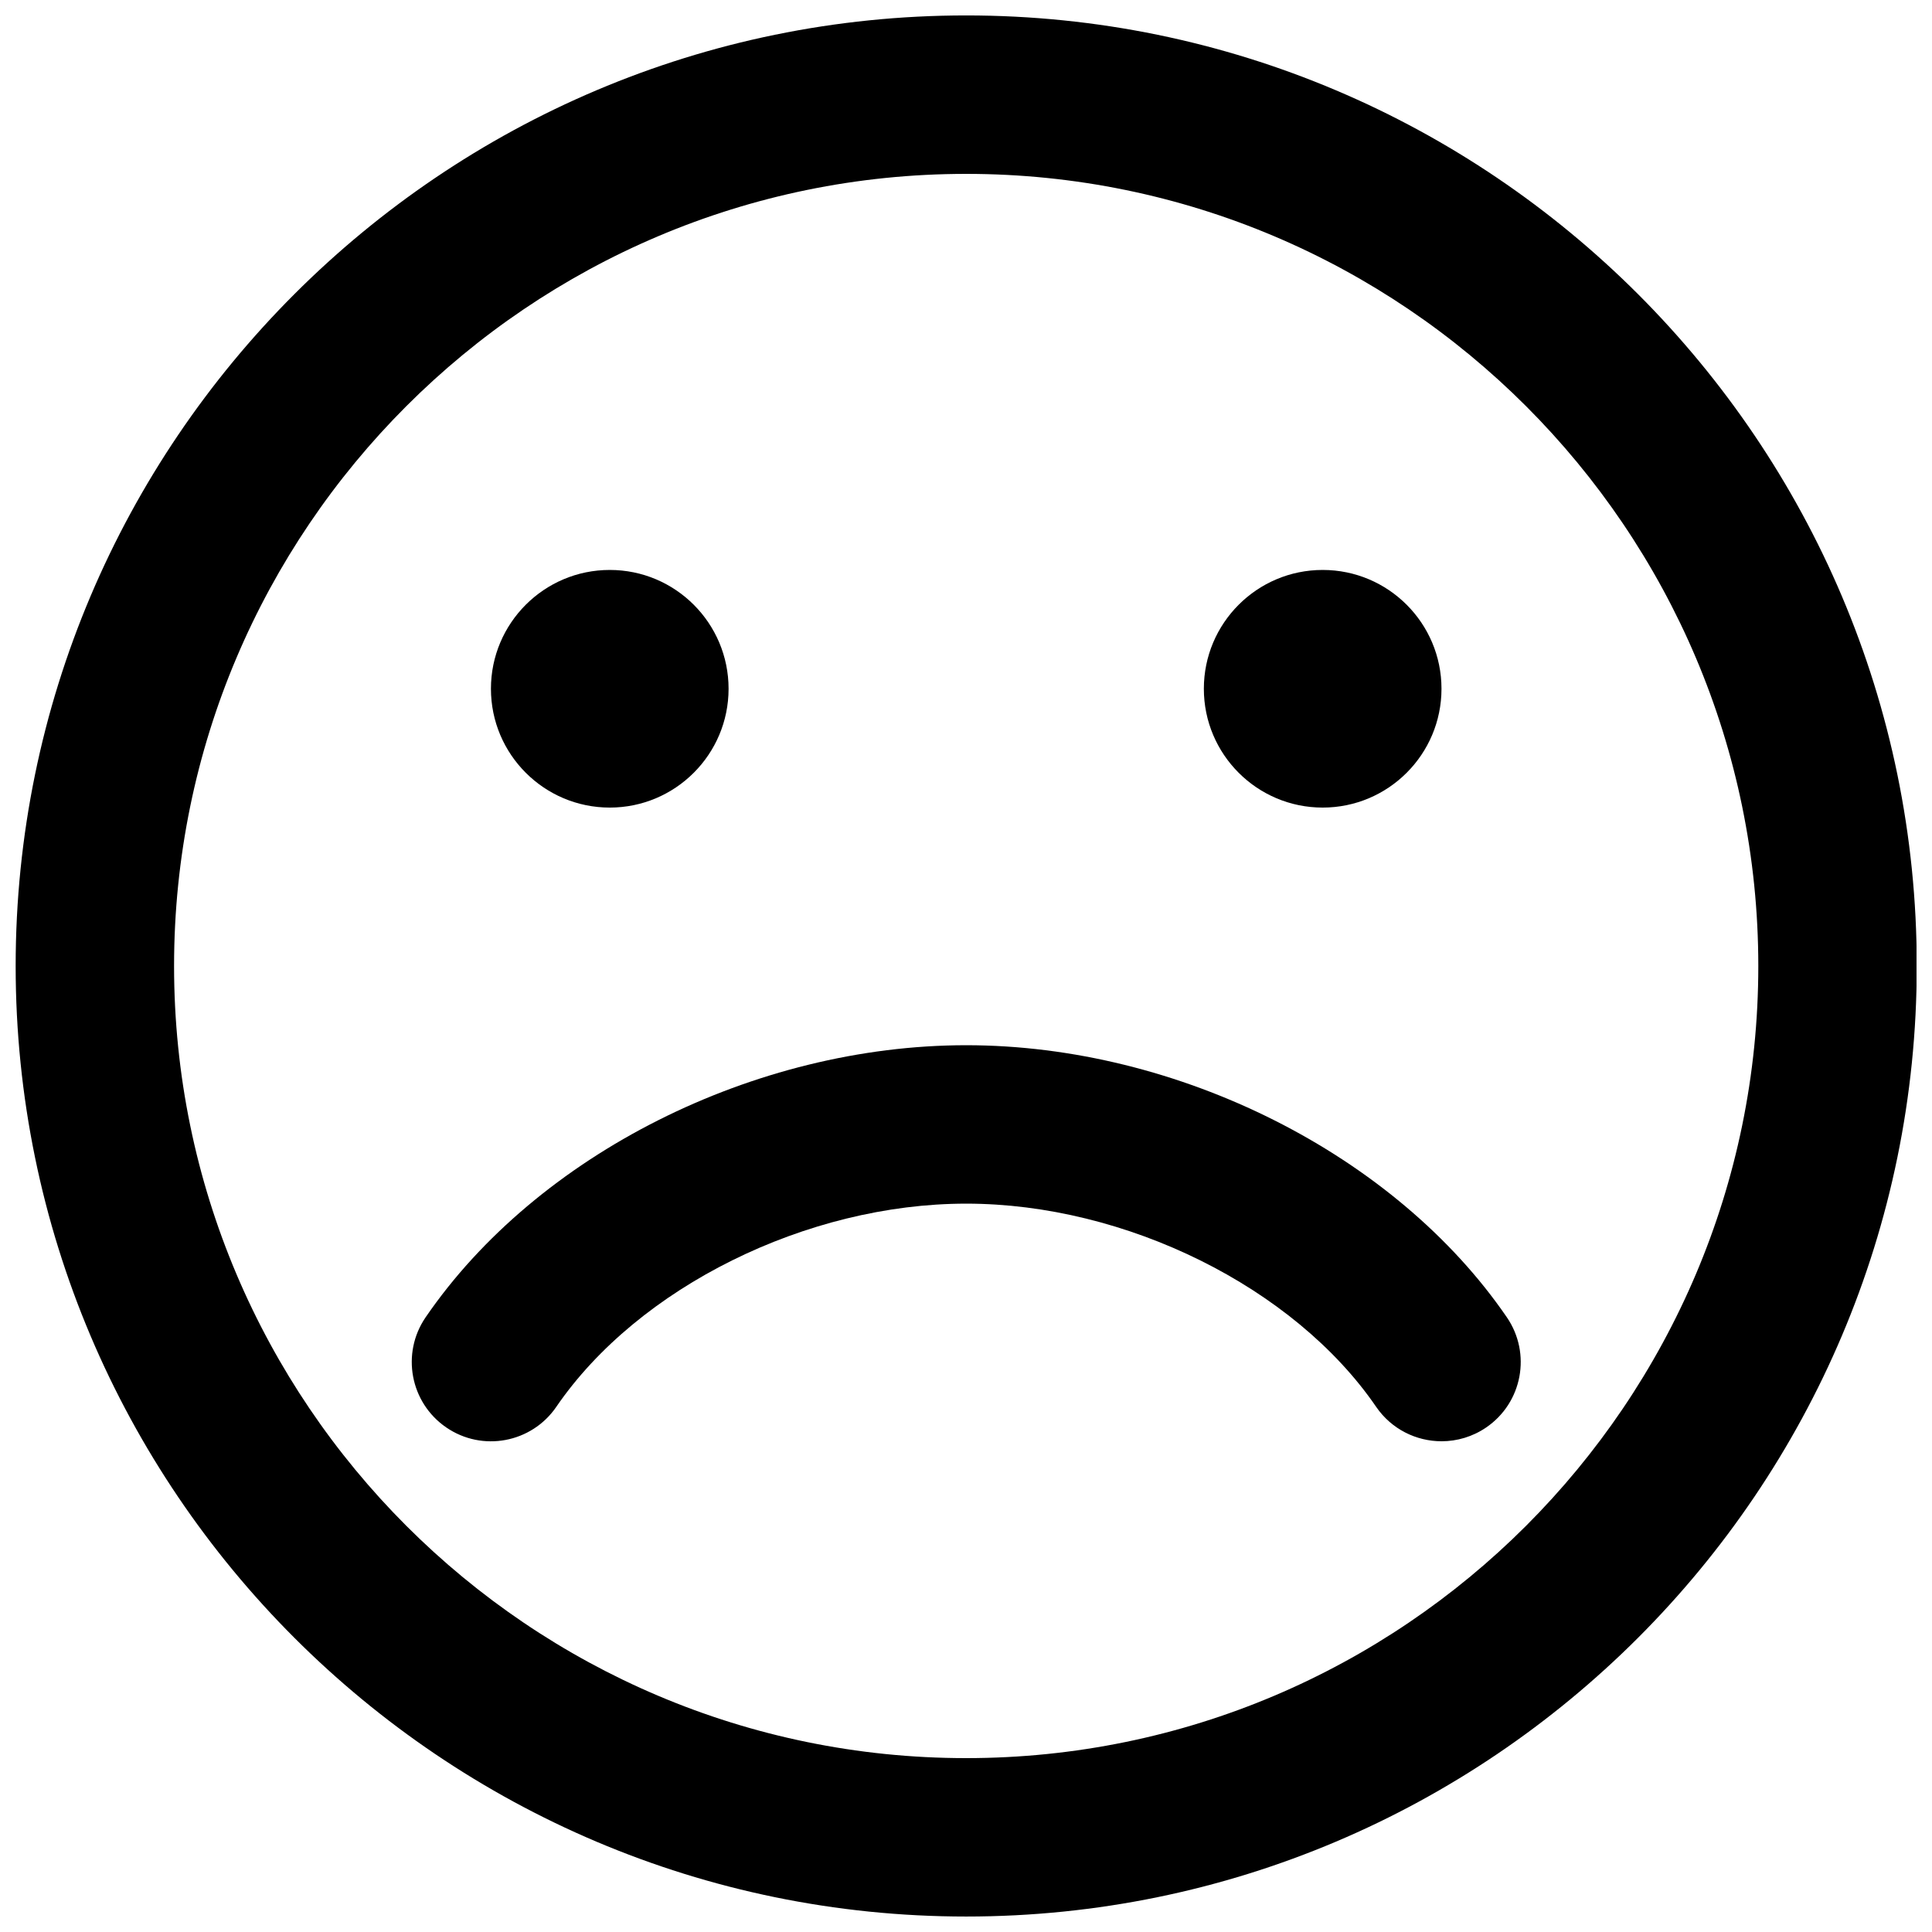
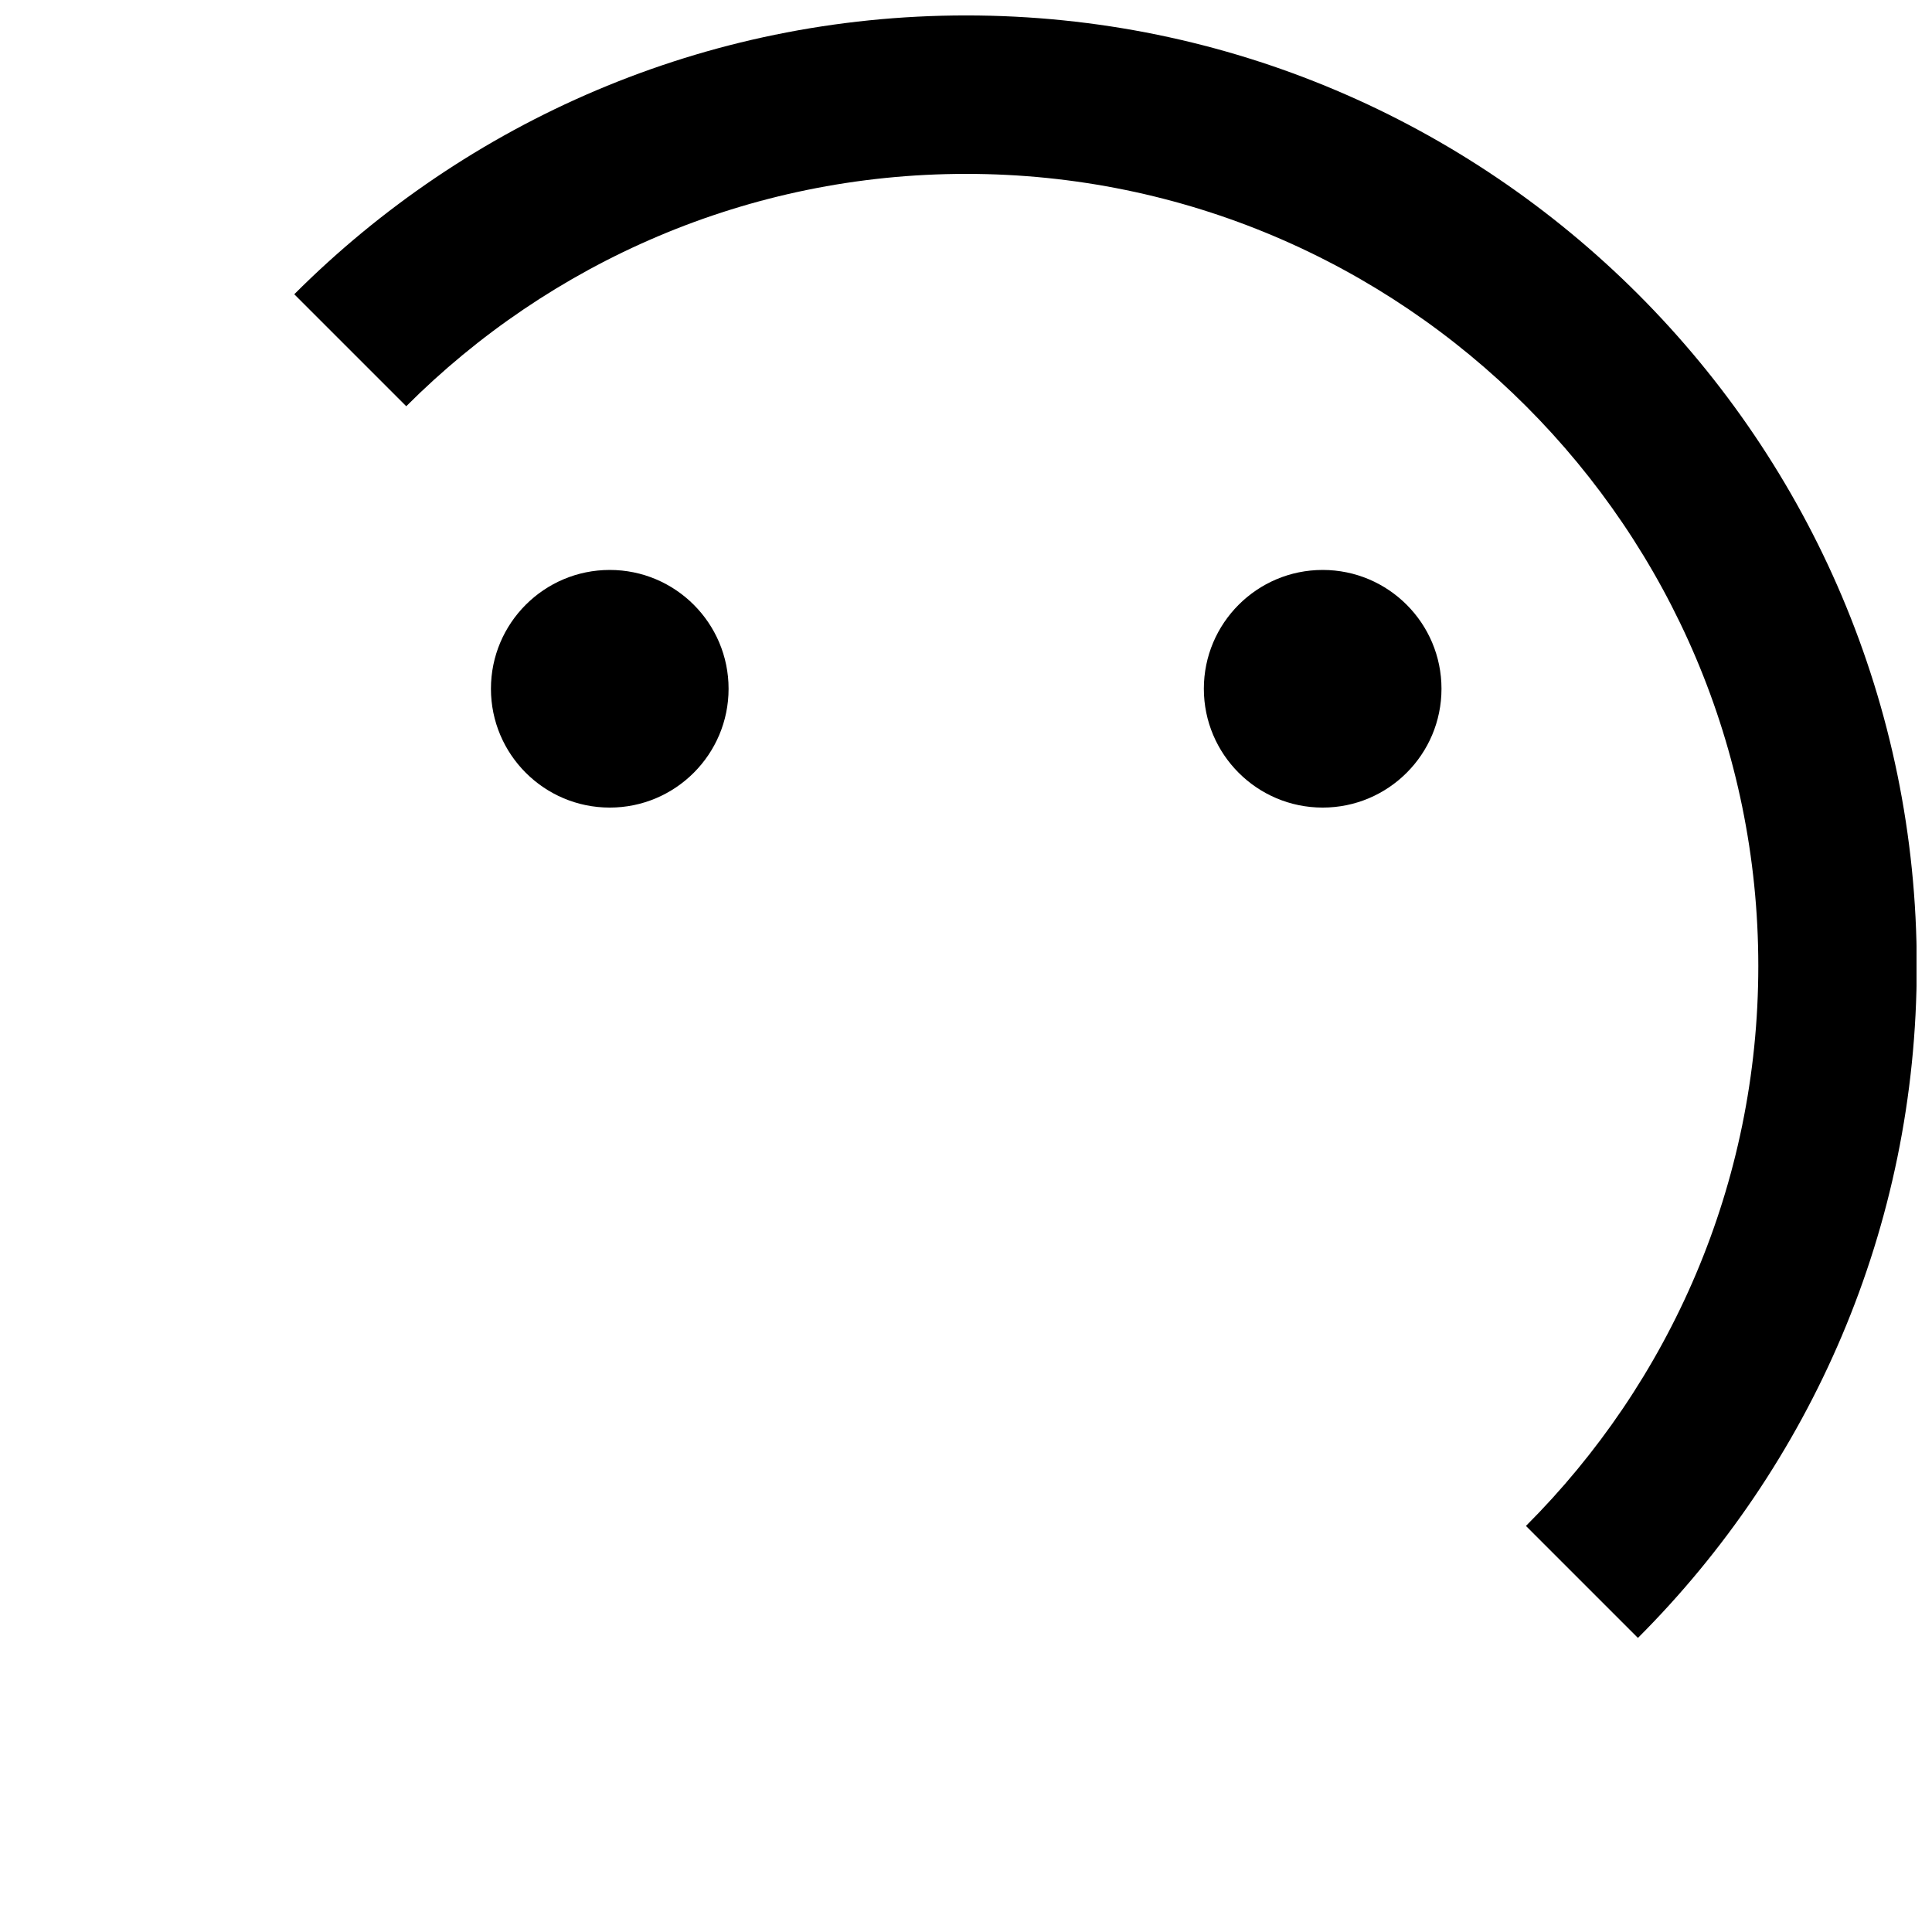
<svg xmlns="http://www.w3.org/2000/svg" width="800px" height="800px" version="1.1" viewBox="144 144 512 512">
  <defs>
    <clipPath id="a">
-       <path d="m148.09 148.09h503.81v503.81h-503.81z" />
+       <path d="m148.09 148.09h503.81v503.81z" />
    </clipPath>
  </defs>
  <g clip-path="url(#a)">
    <path d="m400.05 190.08c-115.75 0-209.92 94.172-209.92 209.92s94.172 209.92 209.92 209.92 209.92-94.168 209.92-209.92-94.172-209.92-209.92-209.92m0 461.82c-138.9 0-251.9-113-251.9-251.9 0-138.91 113-251.91 251.9-251.91 138.91 0 251.91 113 251.91 251.91 0 138.9-113 251.9-251.91 251.9" fill-rule="evenodd" />
  </g>
  <path d="m337.08 326.53c0 17.379-14.105 31.488-31.488 31.488-17.379 0-31.488-14.109-31.488-31.488 0-17.383 14.109-31.488 31.488-31.488 17.383 0 31.488 14.105 31.488 31.488" fill-rule="evenodd" />
  <path d="m526.01 326.53c0 17.379-14.105 31.488-31.488 31.488-17.383 0-31.488-14.109-31.488-31.488 0-17.383 14.105-31.488 31.488-31.488 17.383 0 31.488 14.105 31.488 31.488" fill-rule="evenodd" />
-   <path d="m526.03 525.95c-6.695 0-13.266-3.188-17.34-9.129-21.703-31.699-66.375-53.844-108.63-53.844-42.258 0-86.926 22.145-108.63 53.844-6.551 9.57-19.605 12.027-29.18 5.457-9.551-6.551-12.008-19.605-5.457-29.18 29.535-43.137 87.117-72.105 143.27-72.105 56.152 0 113.73 28.969 143.27 72.105 6.551 9.574 4.117 22.629-5.457 29.18-3.609 2.477-7.766 3.672-11.84 3.672" fill-rule="evenodd" />
</svg>